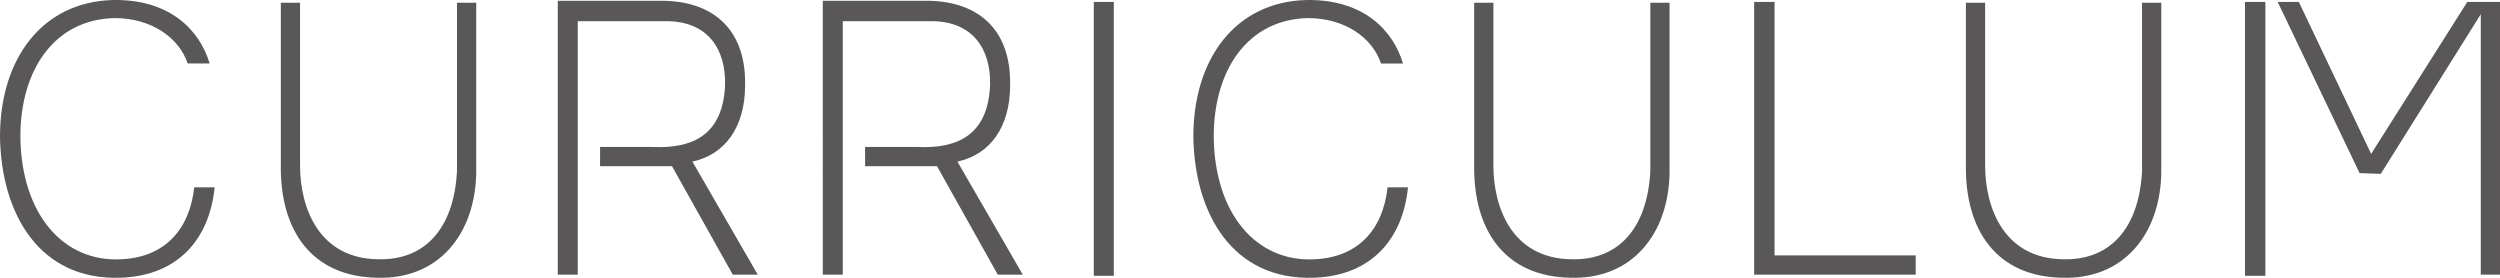
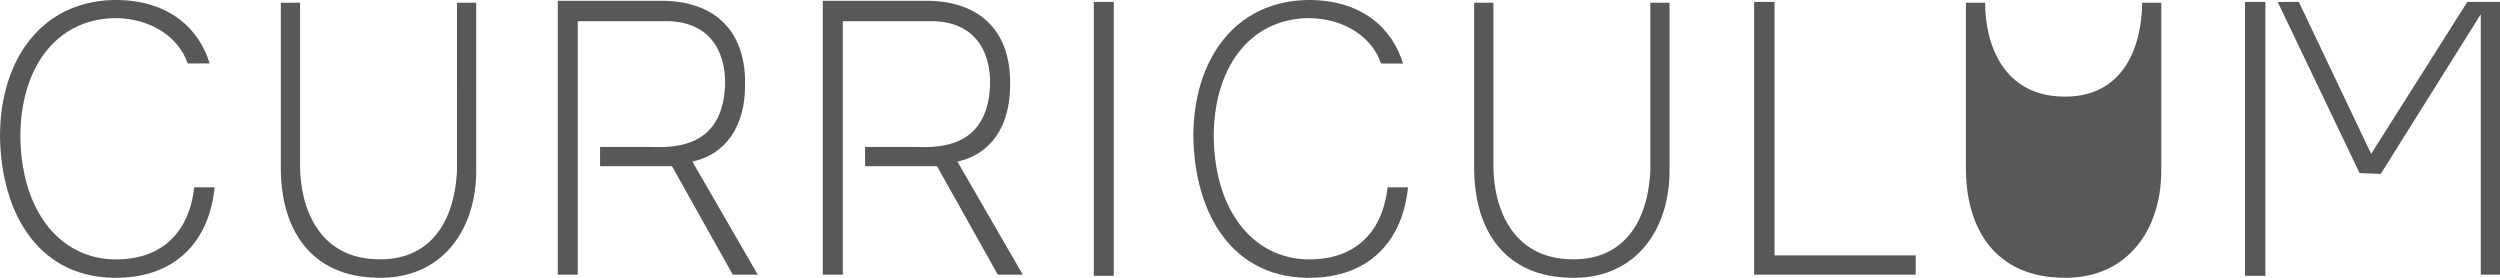
<svg xmlns="http://www.w3.org/2000/svg" id="_レイヤー_2" data-name="レイヤー 2" width="389.973" height="43.335" viewBox="0 0 389.973 43.335">
-   <path d="M0 21.305c0-12.18 6.6-21 17.58-21.3 8.999-.18 13.619 4.8 15.119 9.9h-3.42c-1.38-4.081-5.7-7.081-11.4-7.081-9.3.18-14.7 7.98-14.7 18.48.12 12.12 6.72 19.62 15.72 19.14 6.78-.3 10.68-4.62 11.4-11.22h3.18c-.78 7.92-5.58 13.8-14.7 14.1-12.6.419-18.6-9.9-18.779-22.02zM71.285.425h3v26.579c-.18 9.539-5.88 16.619-15.48 16.32-10.2-.182-15.12-7.38-15-17.52V.424h3v25.38c0 6.54 2.88 14.52 12.18 14.64 7.32.179 11.82-4.8 12.3-13.74V.424zm18.84 42.419h-3.12V.124h16.62c7.98.18 12.78 4.8 12.6 13.2 0 6.48-3.12 10.8-8.22 11.88l10.2 17.64h-3.9l-9.48-16.92h-11.22v-3h8.1c6.42.3 11.1-1.92 11.4-9.72.12-5.4-2.58-10.08-9.6-9.9h-13.38v39.54zm41.34 0h-3.12V.124h16.62c7.98.18 12.78 4.8 12.599 13.2 0 6.48-3.12 10.8-8.22 11.88l10.2 17.64h-3.9l-9.48-16.92h-11.22v-3h8.1c6.42.3 11.1-1.92 11.4-9.72.12-5.4-2.58-10.08-9.6-9.9h-13.379v39.54zM170.621.305h3.12v42.718h-3.12V.305zm15.528 21c0-12.18 6.6-21 17.579-21.3 9-.18 13.62 4.8 15.12 9.9h-3.42c-1.38-4.081-5.7-7.081-11.4-7.081-9.3.18-14.7 7.98-14.7 18.48.12 12.12 6.72 19.62 15.72 19.14 6.78-.3 10.68-4.62 11.4-11.22h3.18c-.78 7.92-5.58 13.8-14.7 14.1-12.6.419-18.6-9.9-18.78-22.02zM257.434.425h2.999v26.579c-.18 9.539-5.88 16.619-15.479 16.32-10.2-.182-15.12-7.38-15-17.52V.424h3v25.38c0 6.54 2.88 14.52 12.18 14.64 7.32.179 11.82-4.8 12.3-13.74V.424zm16.194 42.419V.304h3.18v39.54h22.02v3h-25.2zM334.138.425h2.999v26.579c-.18 9.539-5.88 16.619-15.48 16.32-10.199-.182-15.119-7.38-14.999-17.52V.424h3v25.38c0 6.54 2.88 14.52 12.179 14.64 7.32.179 11.82-4.8 12.3-13.74V.424zm19.236 42.598h-3.18V.305h3.18v42.718zM389.973.305v42.539h-3V2.224l-15.6 24.9-3.3-.12-12.779-26.7h3.3l11.28 23.7 14.998-23.7h5.1z" fill="#595757" id="_レイヤー_1-2" data-name="レイヤー 1" />
+   <path d="M0 21.305c0-12.18 6.6-21 17.58-21.3 8.999-.18 13.619 4.8 15.119 9.9h-3.42c-1.38-4.081-5.7-7.081-11.4-7.081-9.3.18-14.7 7.98-14.7 18.48.12 12.12 6.72 19.62 15.72 19.14 6.78-.3 10.68-4.62 11.4-11.22h3.18c-.78 7.92-5.58 13.8-14.7 14.1-12.6.419-18.6-9.9-18.779-22.02zM71.285.425h3v26.579c-.18 9.539-5.88 16.619-15.48 16.32-10.2-.182-15.12-7.38-15-17.52V.424h3v25.38c0 6.54 2.88 14.52 12.18 14.64 7.32.179 11.82-4.8 12.3-13.74V.424zm18.84 42.419h-3.12V.124h16.62c7.98.18 12.78 4.8 12.6 13.2 0 6.48-3.12 10.8-8.22 11.88l10.2 17.64h-3.9l-9.48-16.92h-11.22v-3h8.1c6.42.3 11.1-1.92 11.4-9.72.12-5.4-2.58-10.08-9.6-9.9h-13.38v39.54zm41.34 0h-3.12V.124h16.62c7.98.18 12.78 4.8 12.599 13.2 0 6.48-3.12 10.8-8.22 11.88l10.2 17.64h-3.9l-9.48-16.92h-11.22v-3h8.1c6.42.3 11.1-1.92 11.4-9.72.12-5.4-2.58-10.08-9.6-9.9h-13.379v39.54zM170.621.305h3.12v42.718h-3.12V.305zm15.528 21c0-12.18 6.6-21 17.579-21.3 9-.18 13.62 4.8 15.12 9.9h-3.42c-1.38-4.081-5.7-7.081-11.4-7.081-9.3.18-14.7 7.98-14.7 18.48.12 12.12 6.72 19.62 15.72 19.14 6.78-.3 10.68-4.62 11.4-11.22h3.18c-.78 7.92-5.58 13.8-14.7 14.1-12.6.419-18.6-9.9-18.78-22.02zM257.434.425h2.999v26.579c-.18 9.539-5.88 16.619-15.479 16.32-10.2-.182-15.12-7.38-15-17.52V.424h3v25.38c0 6.54 2.88 14.52 12.18 14.64 7.32.179 11.82-4.8 12.3-13.74V.424zm16.194 42.419V.304h3.18v39.54h22.02v3h-25.2zM334.138.425h2.999v26.579c-.18 9.539-5.88 16.619-15.48 16.32-10.199-.182-15.119-7.38-14.999-17.52V.424h3c0 6.54 2.88 14.52 12.179 14.64 7.32.179 11.82-4.8 12.3-13.74V.424zm19.236 42.598h-3.18V.305h3.18v42.718zM389.973.305v42.539h-3V2.224l-15.6 24.9-3.3-.12-12.779-26.7h3.3l11.28 23.7 14.998-23.7h5.1z" fill="#595757" id="_レイヤー_1-2" data-name="レイヤー 1" />
</svg>